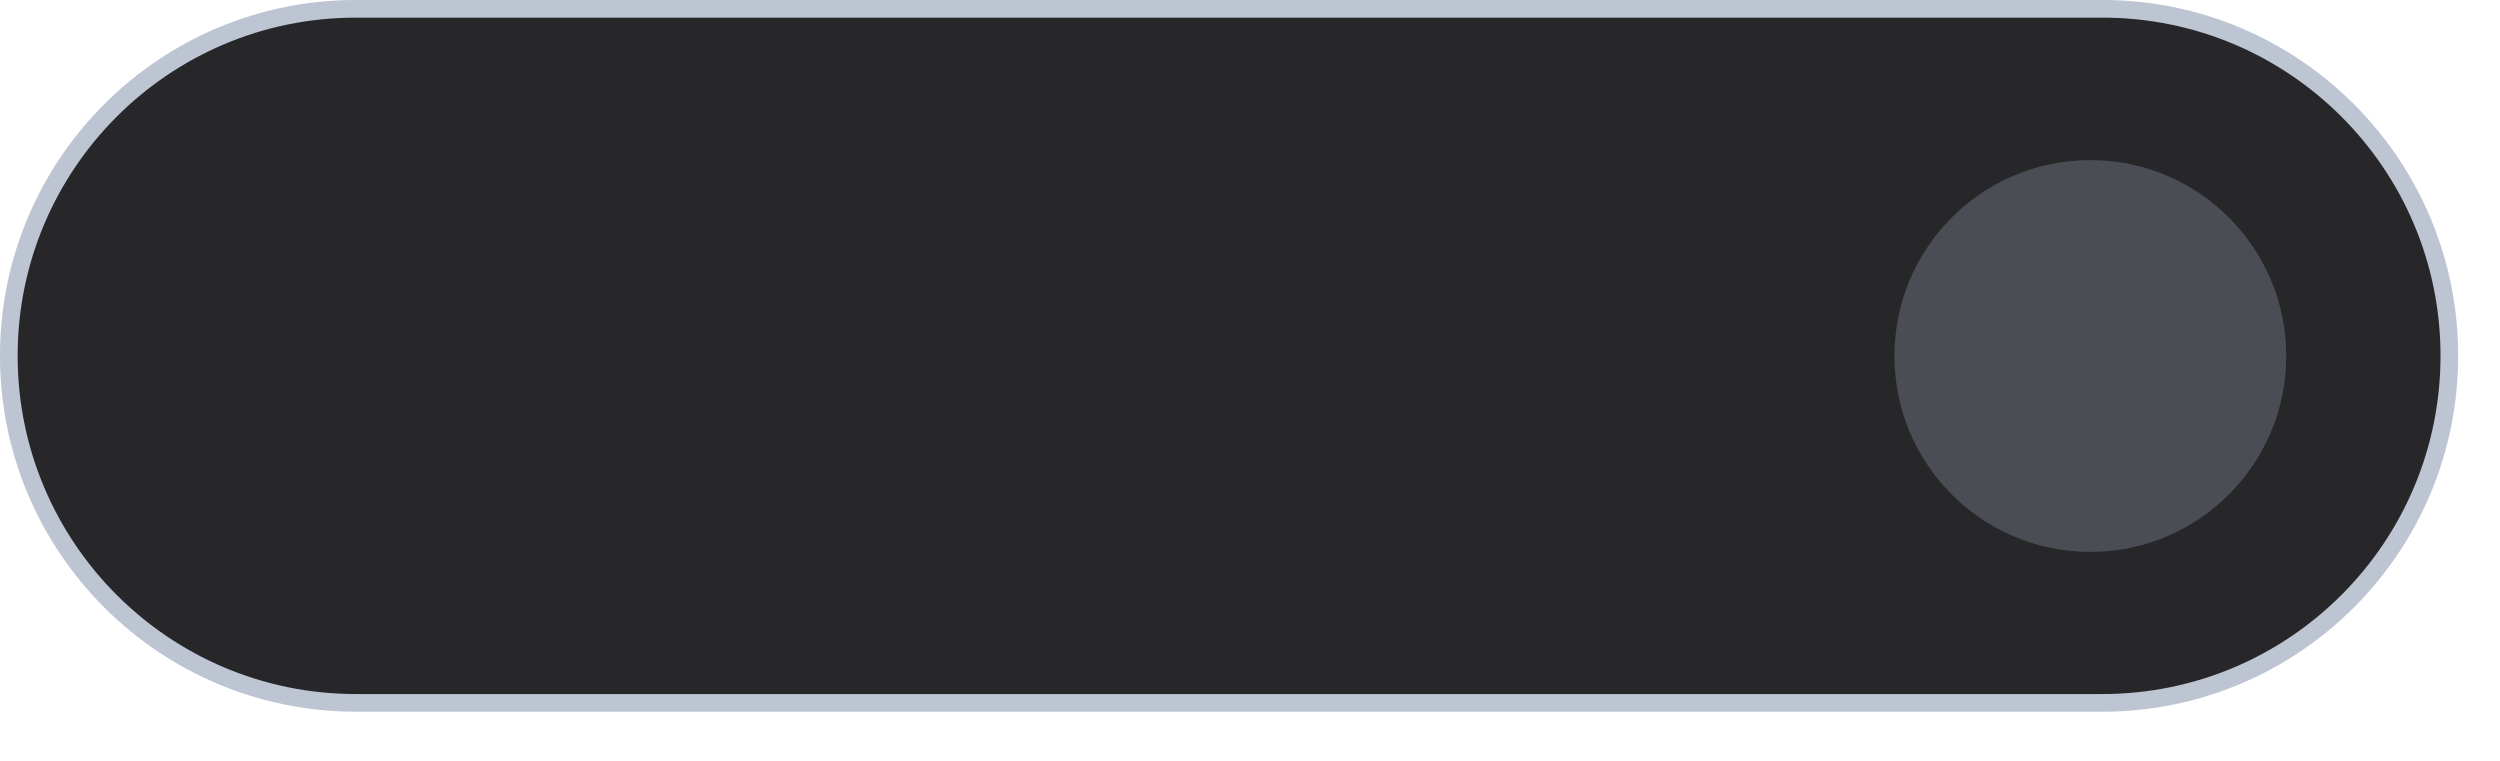
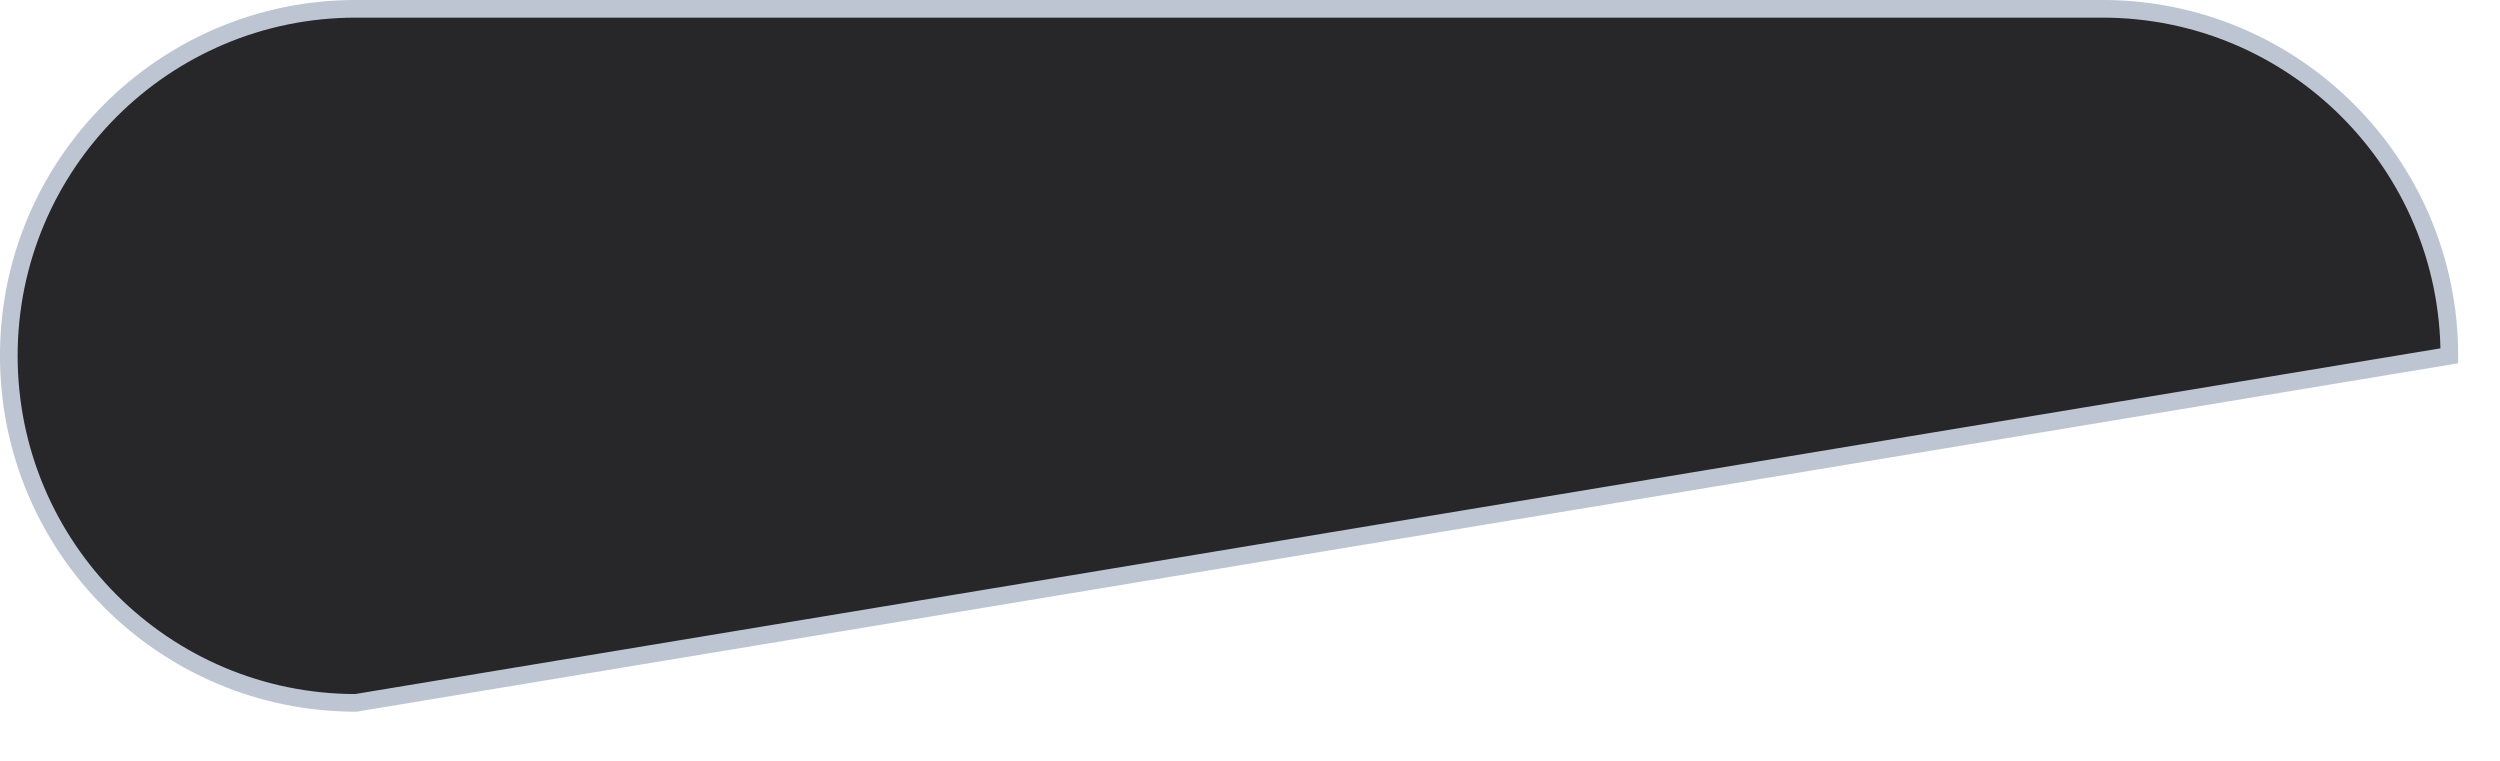
<svg xmlns="http://www.w3.org/2000/svg" fill="none" height="100%" overflow="visible" preserveAspectRatio="none" style="display: block;" viewBox="0 0 46 14" width="100%">
  <g id="Dynamic Island">
-     <path d="M6.547 0.162L38.684 0.162C42.21 0.162 45.068 3.021 45.068 6.547C45.068 10.073 42.21 12.932 38.684 12.933L6.547 12.933C3.021 12.932 0.162 10.073 0.162 6.547C0.162 3.021 3.021 0.162 6.547 0.162Z" fill="#27272A" id="Vector" stroke="#BEC5D2" stroke-width="0.325" />
-     <path d="M38.462 10.155C40.453 10.155 42.067 8.541 42.067 6.551C42.067 4.56 40.453 2.946 38.462 2.946C36.471 2.946 34.858 4.56 34.858 6.551C34.858 8.541 36.471 10.155 38.462 10.155Z" fill="#9EA7B8" id="Vector_2" opacity="0.3" />
+     <path d="M6.547 0.162L38.684 0.162C42.21 0.162 45.068 3.021 45.068 6.547L6.547 12.933C3.021 12.932 0.162 10.073 0.162 6.547C0.162 3.021 3.021 0.162 6.547 0.162Z" fill="#27272A" id="Vector" stroke="#BEC5D2" stroke-width="0.325" />
  </g>
</svg>